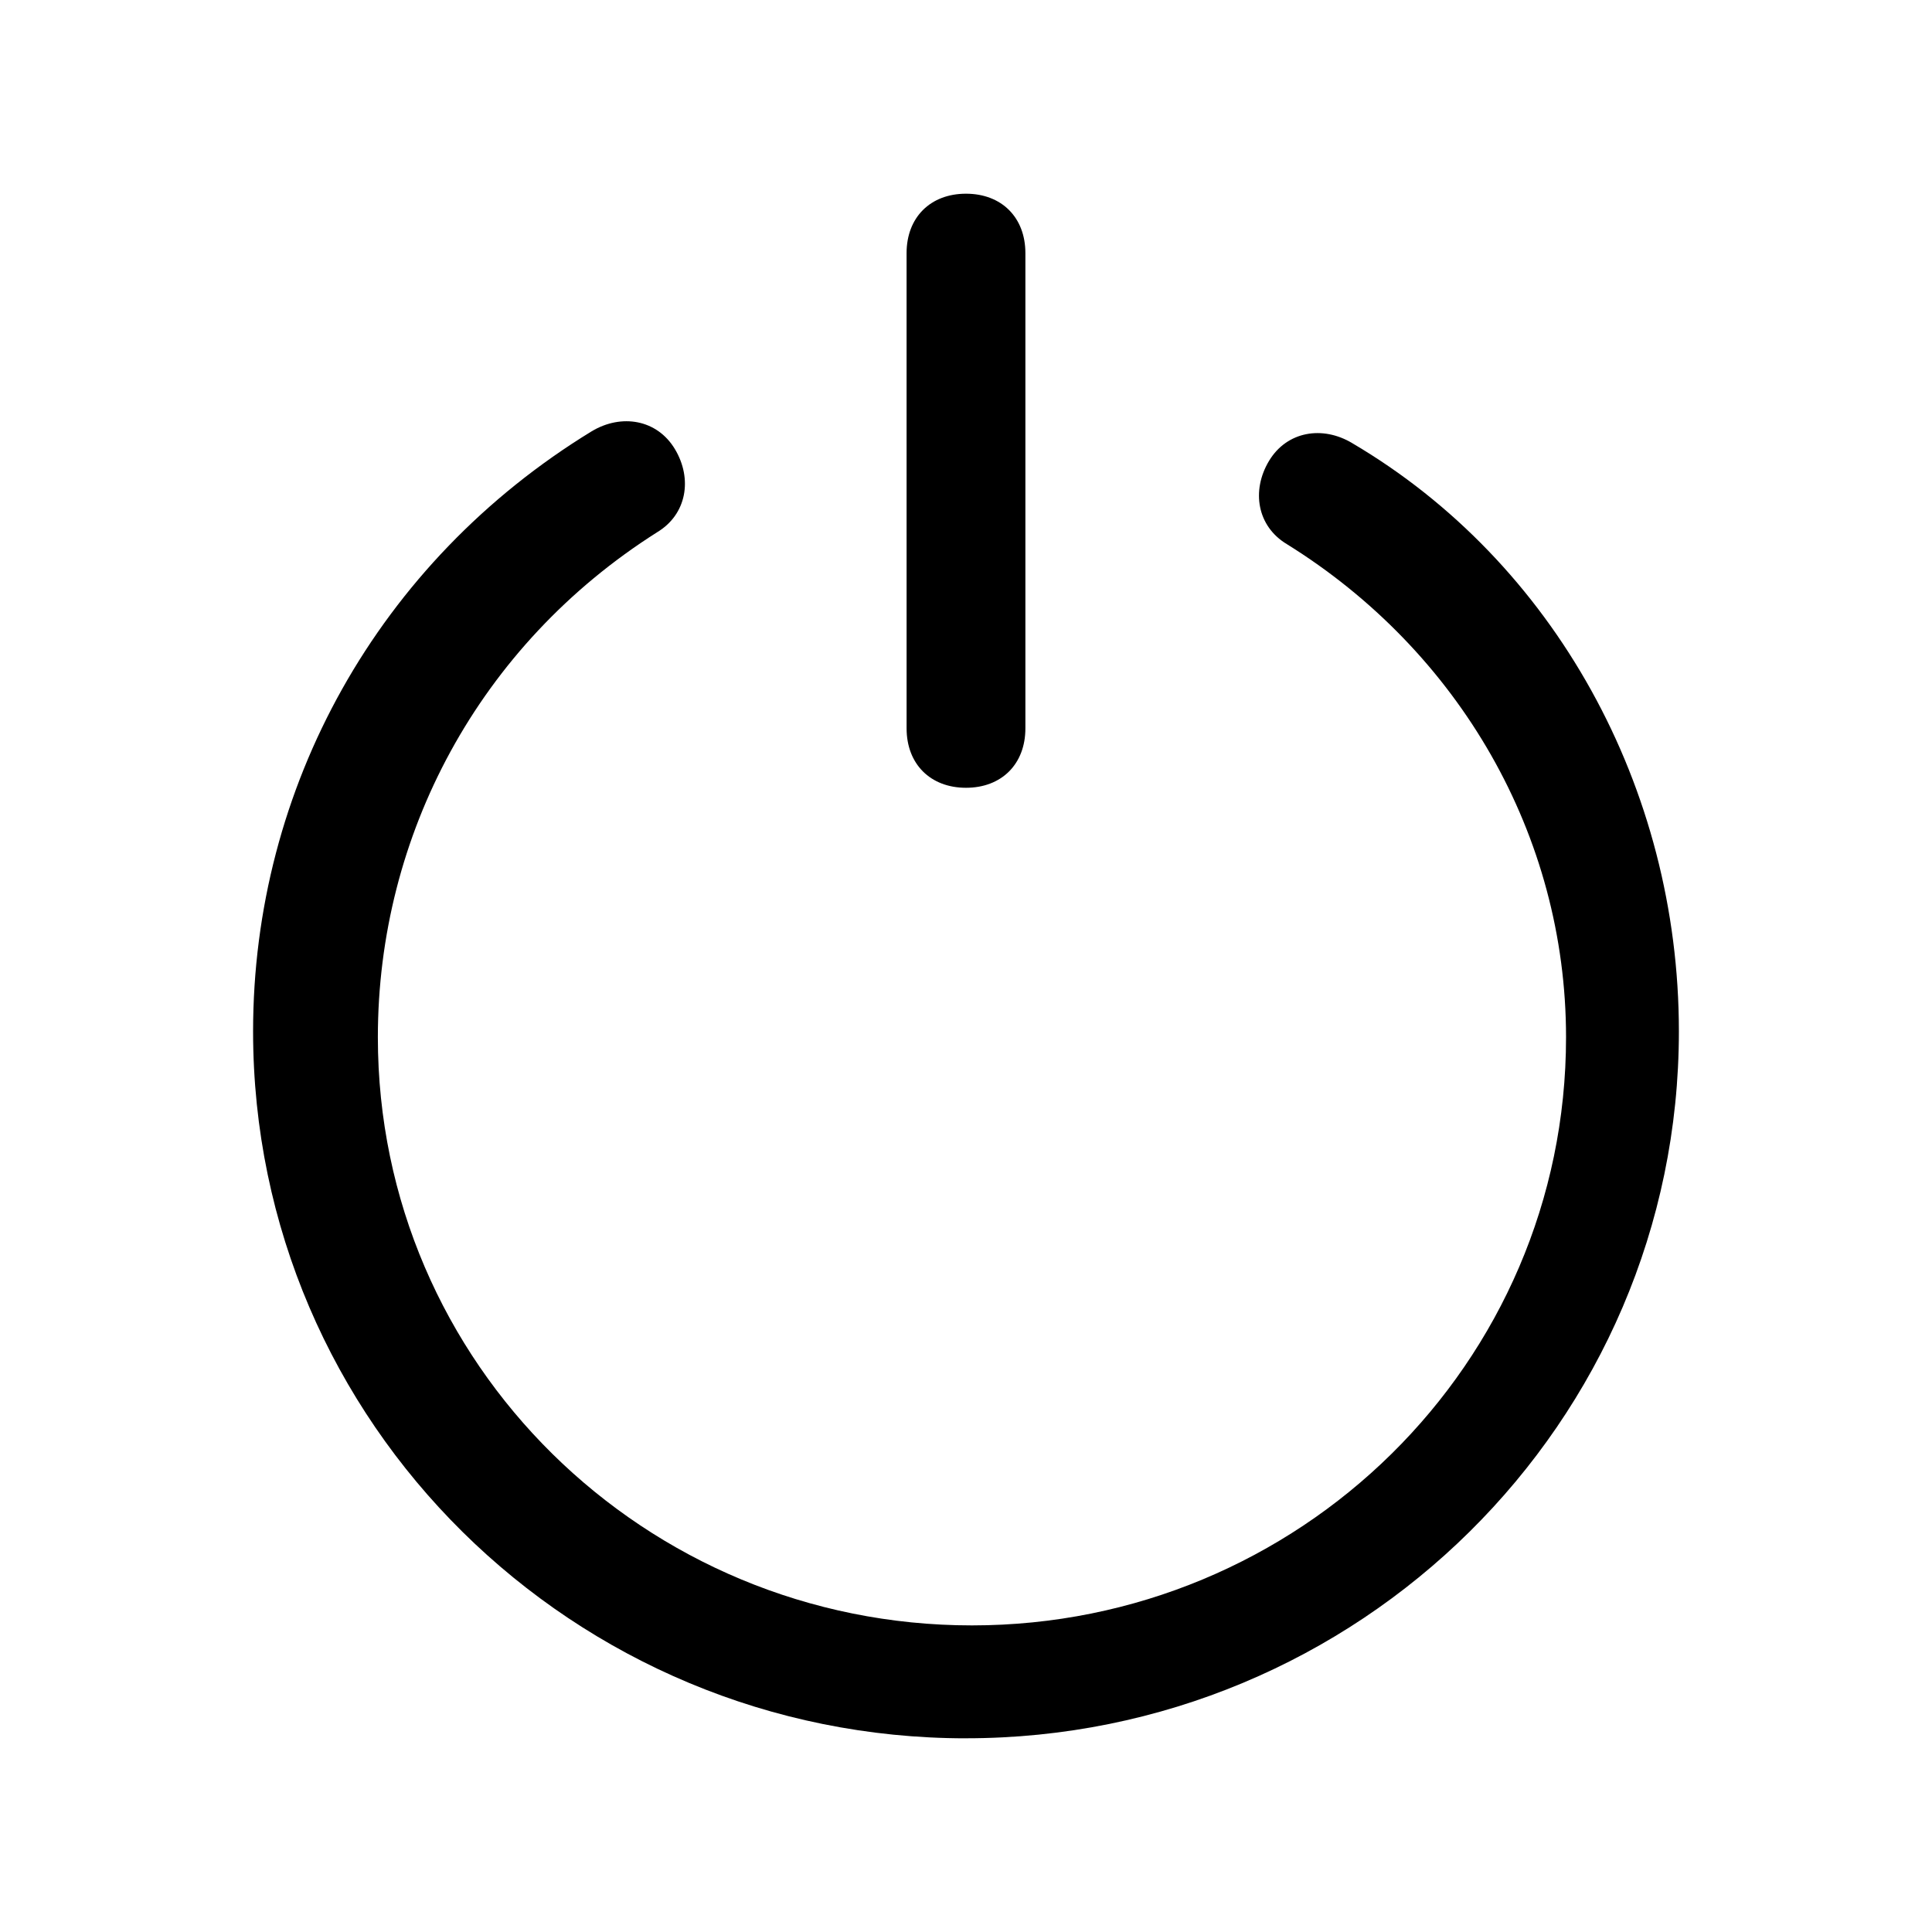
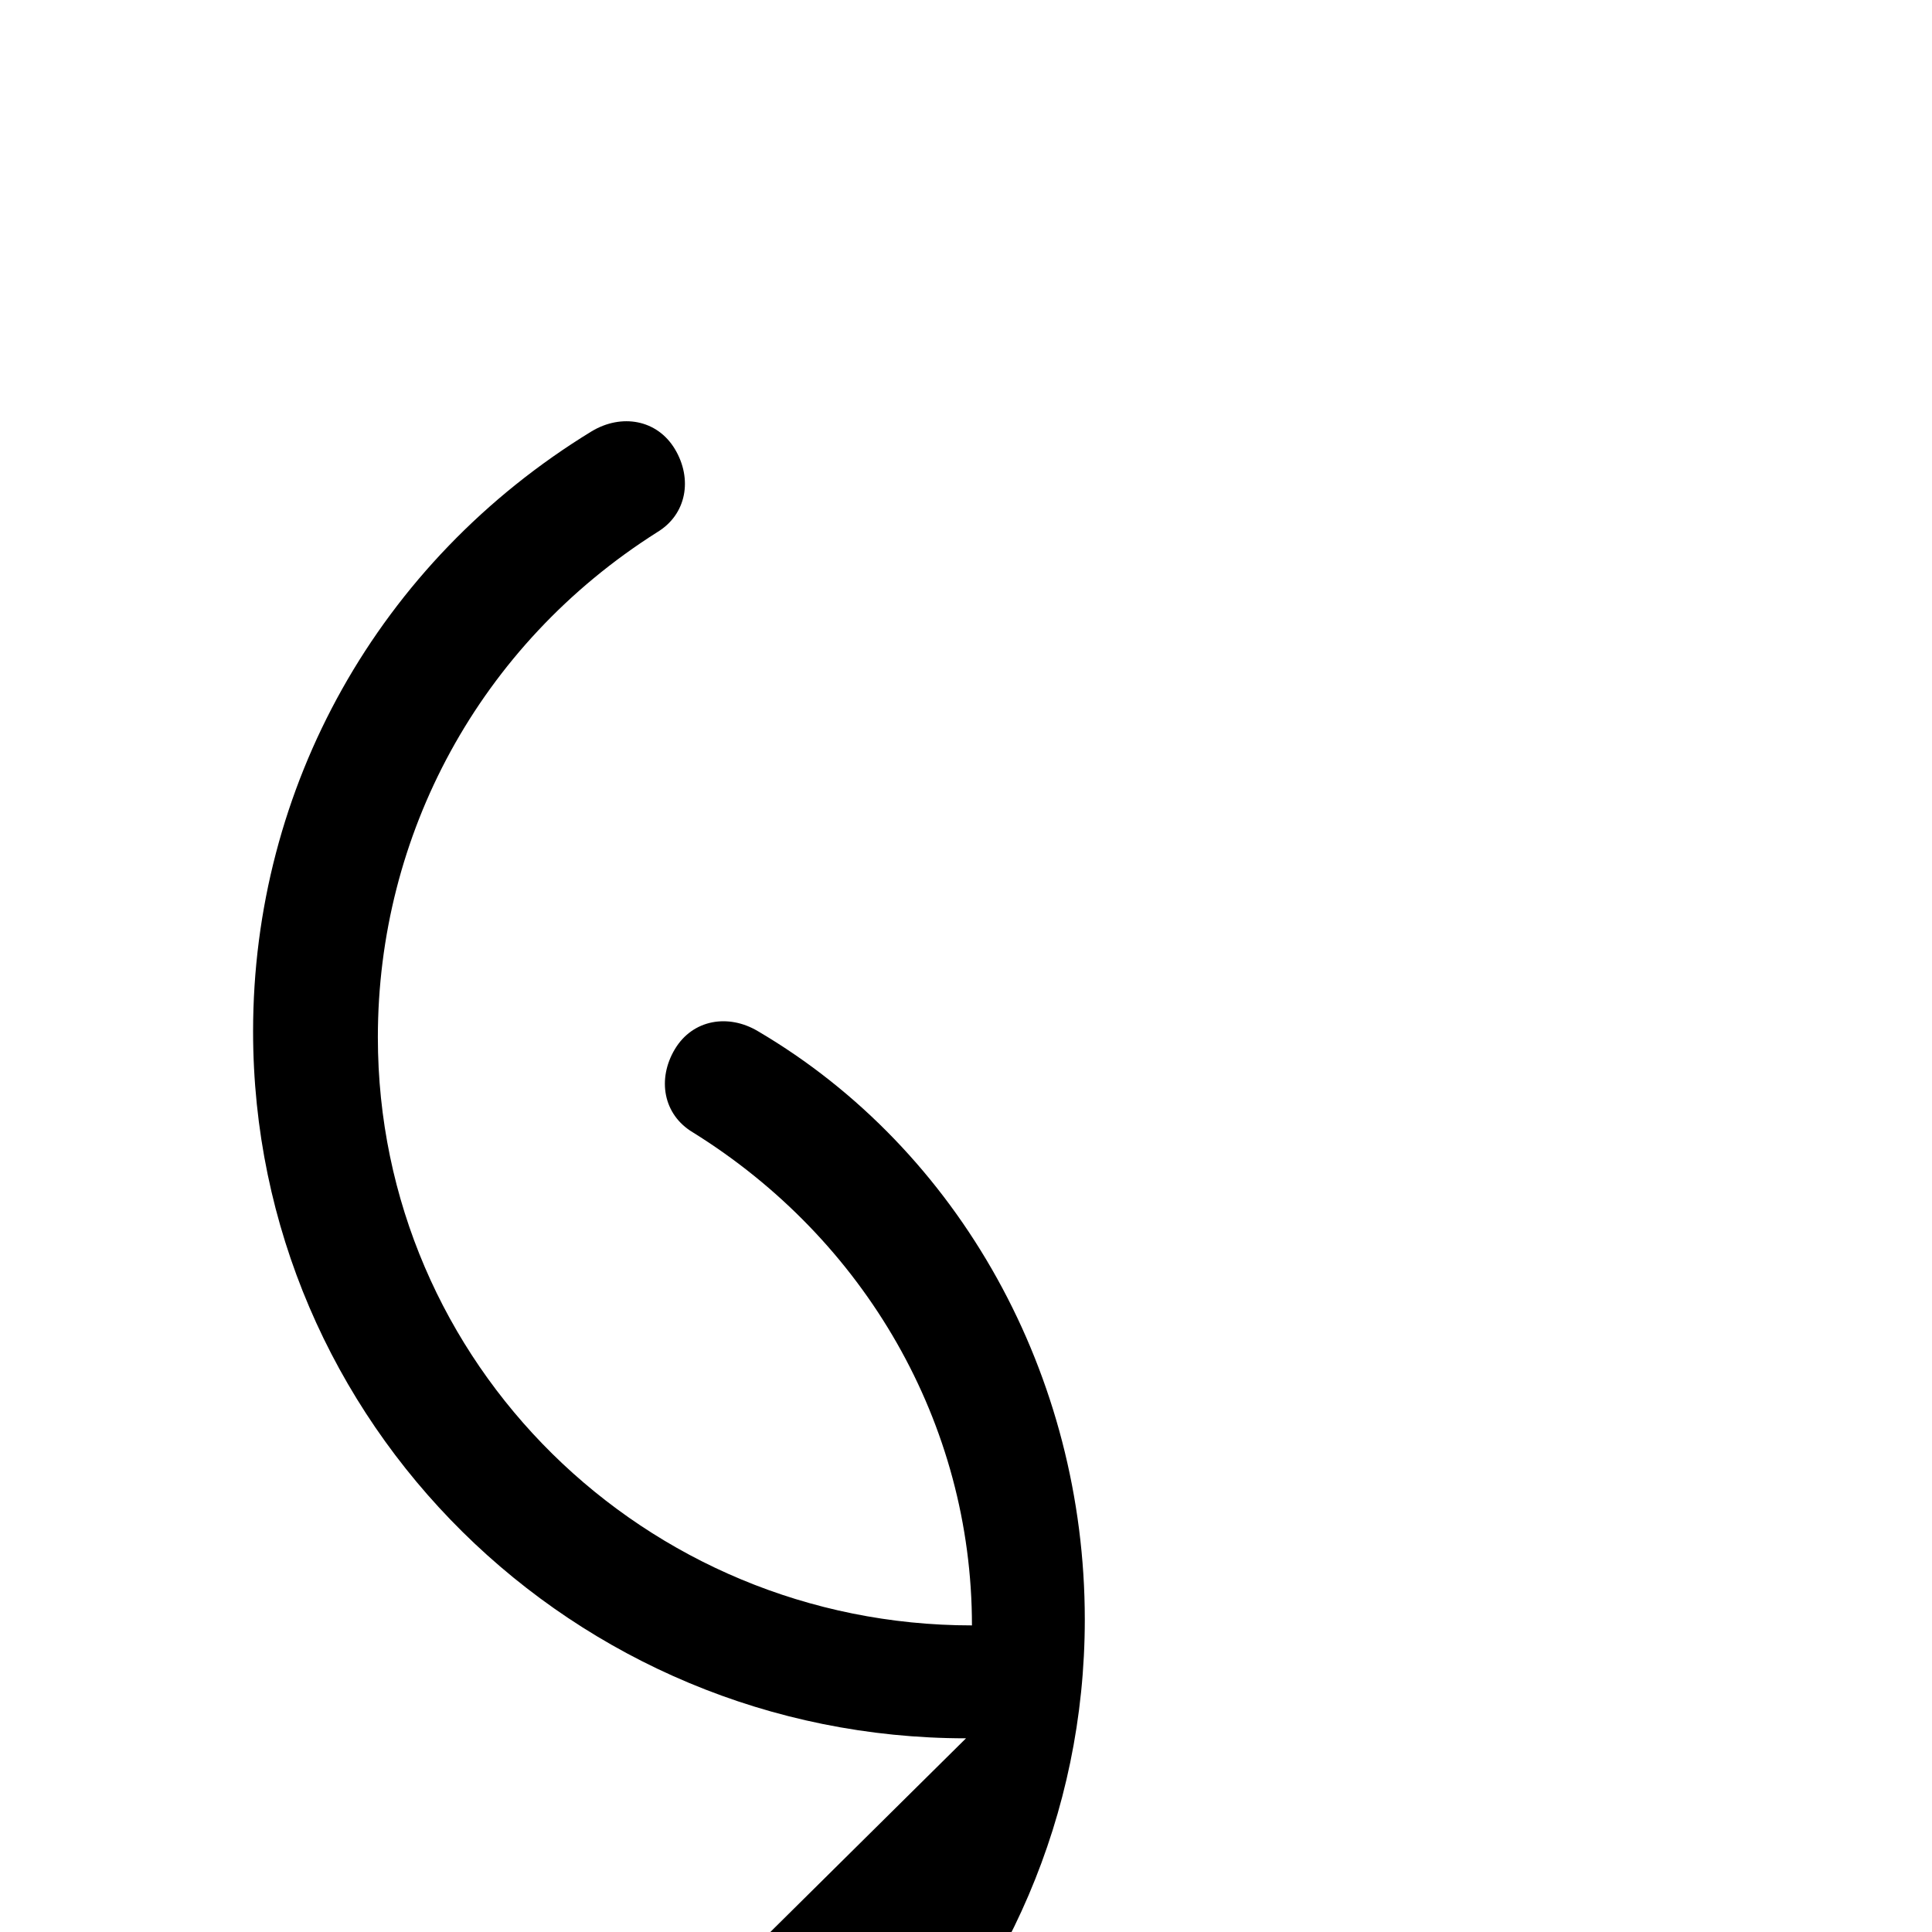
<svg xmlns="http://www.w3.org/2000/svg" fill="#000000" width="800px" height="800px" version="1.1" viewBox="144 144 512 512">
  <g>
-     <path d="m400 604.67c-103.91 0-188.93-83.445-188.93-187.36 0-64.551 33.062-124.38 89.742-159.02 7.871-4.723 17.32-3.148 22.043 4.723 4.723 7.871 3.148 17.32-4.723 22.043-47.23 29.914-73.996 80.293-73.996 133.82 0 86.594 70.848 155.87 157.44 155.87s157.44-69.273 157.44-155.87c0-53.531-28.34-102.34-73.996-130.68-7.871-4.723-9.445-14.168-4.723-22.043 4.723-7.871 14.168-9.445 22.043-4.723 53.52 31.488 86.582 91.316 86.582 155.87 0 103.91-85.016 187.36-188.93 187.36z" />
-     <path d="m400 352.77c-9.445 0-15.742-6.297-15.742-15.742l-0.004-125.95c0-9.445 6.297-15.742 15.742-15.742 9.445 0 15.742 6.297 15.742 15.742v125.95c0.004 9.445-6.293 15.742-15.738 15.742z" />
+     <path d="m400 604.67c-103.91 0-188.93-83.445-188.93-187.36 0-64.551 33.062-124.38 89.742-159.02 7.871-4.723 17.32-3.148 22.043 4.723 4.723 7.871 3.148 17.32-4.723 22.043-47.23 29.914-73.996 80.293-73.996 133.82 0 86.594 70.848 155.87 157.44 155.87c0-53.531-28.34-102.34-73.996-130.68-7.871-4.723-9.445-14.168-4.723-22.043 4.723-7.871 14.168-9.445 22.043-4.723 53.52 31.488 86.582 91.316 86.582 155.87 0 103.91-85.016 187.36-188.93 187.36z" />
  </g>
</svg>